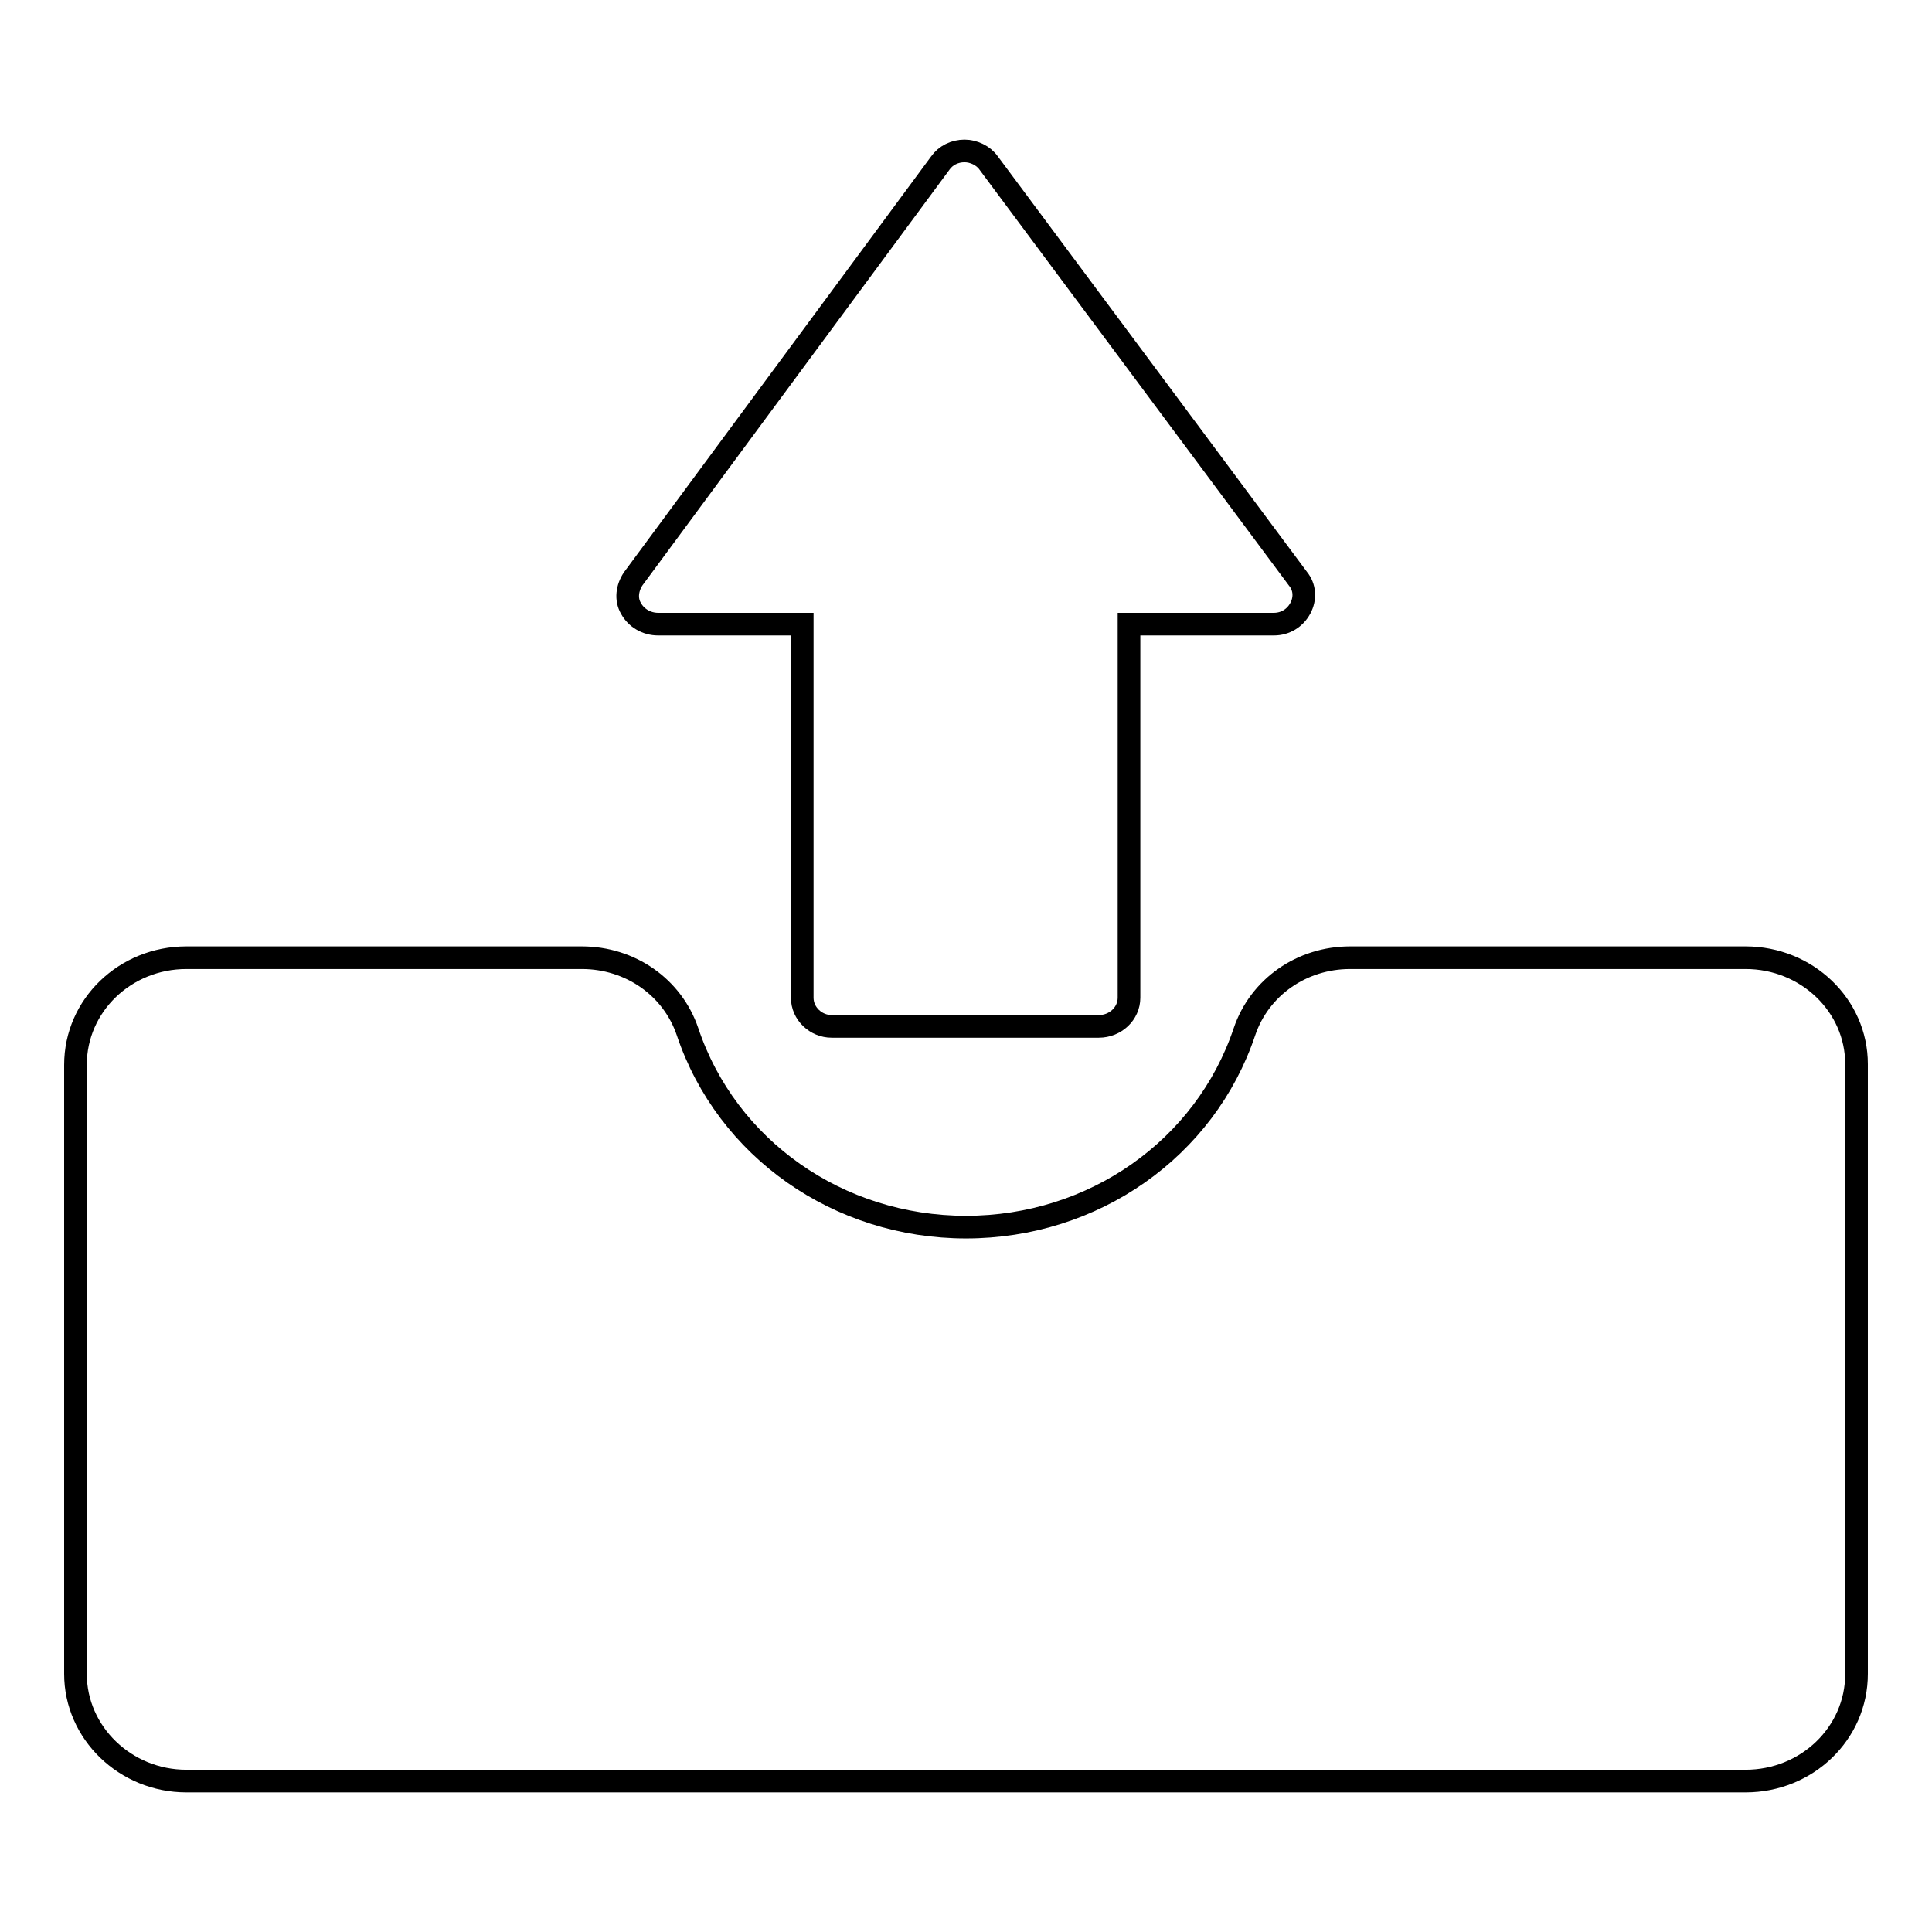
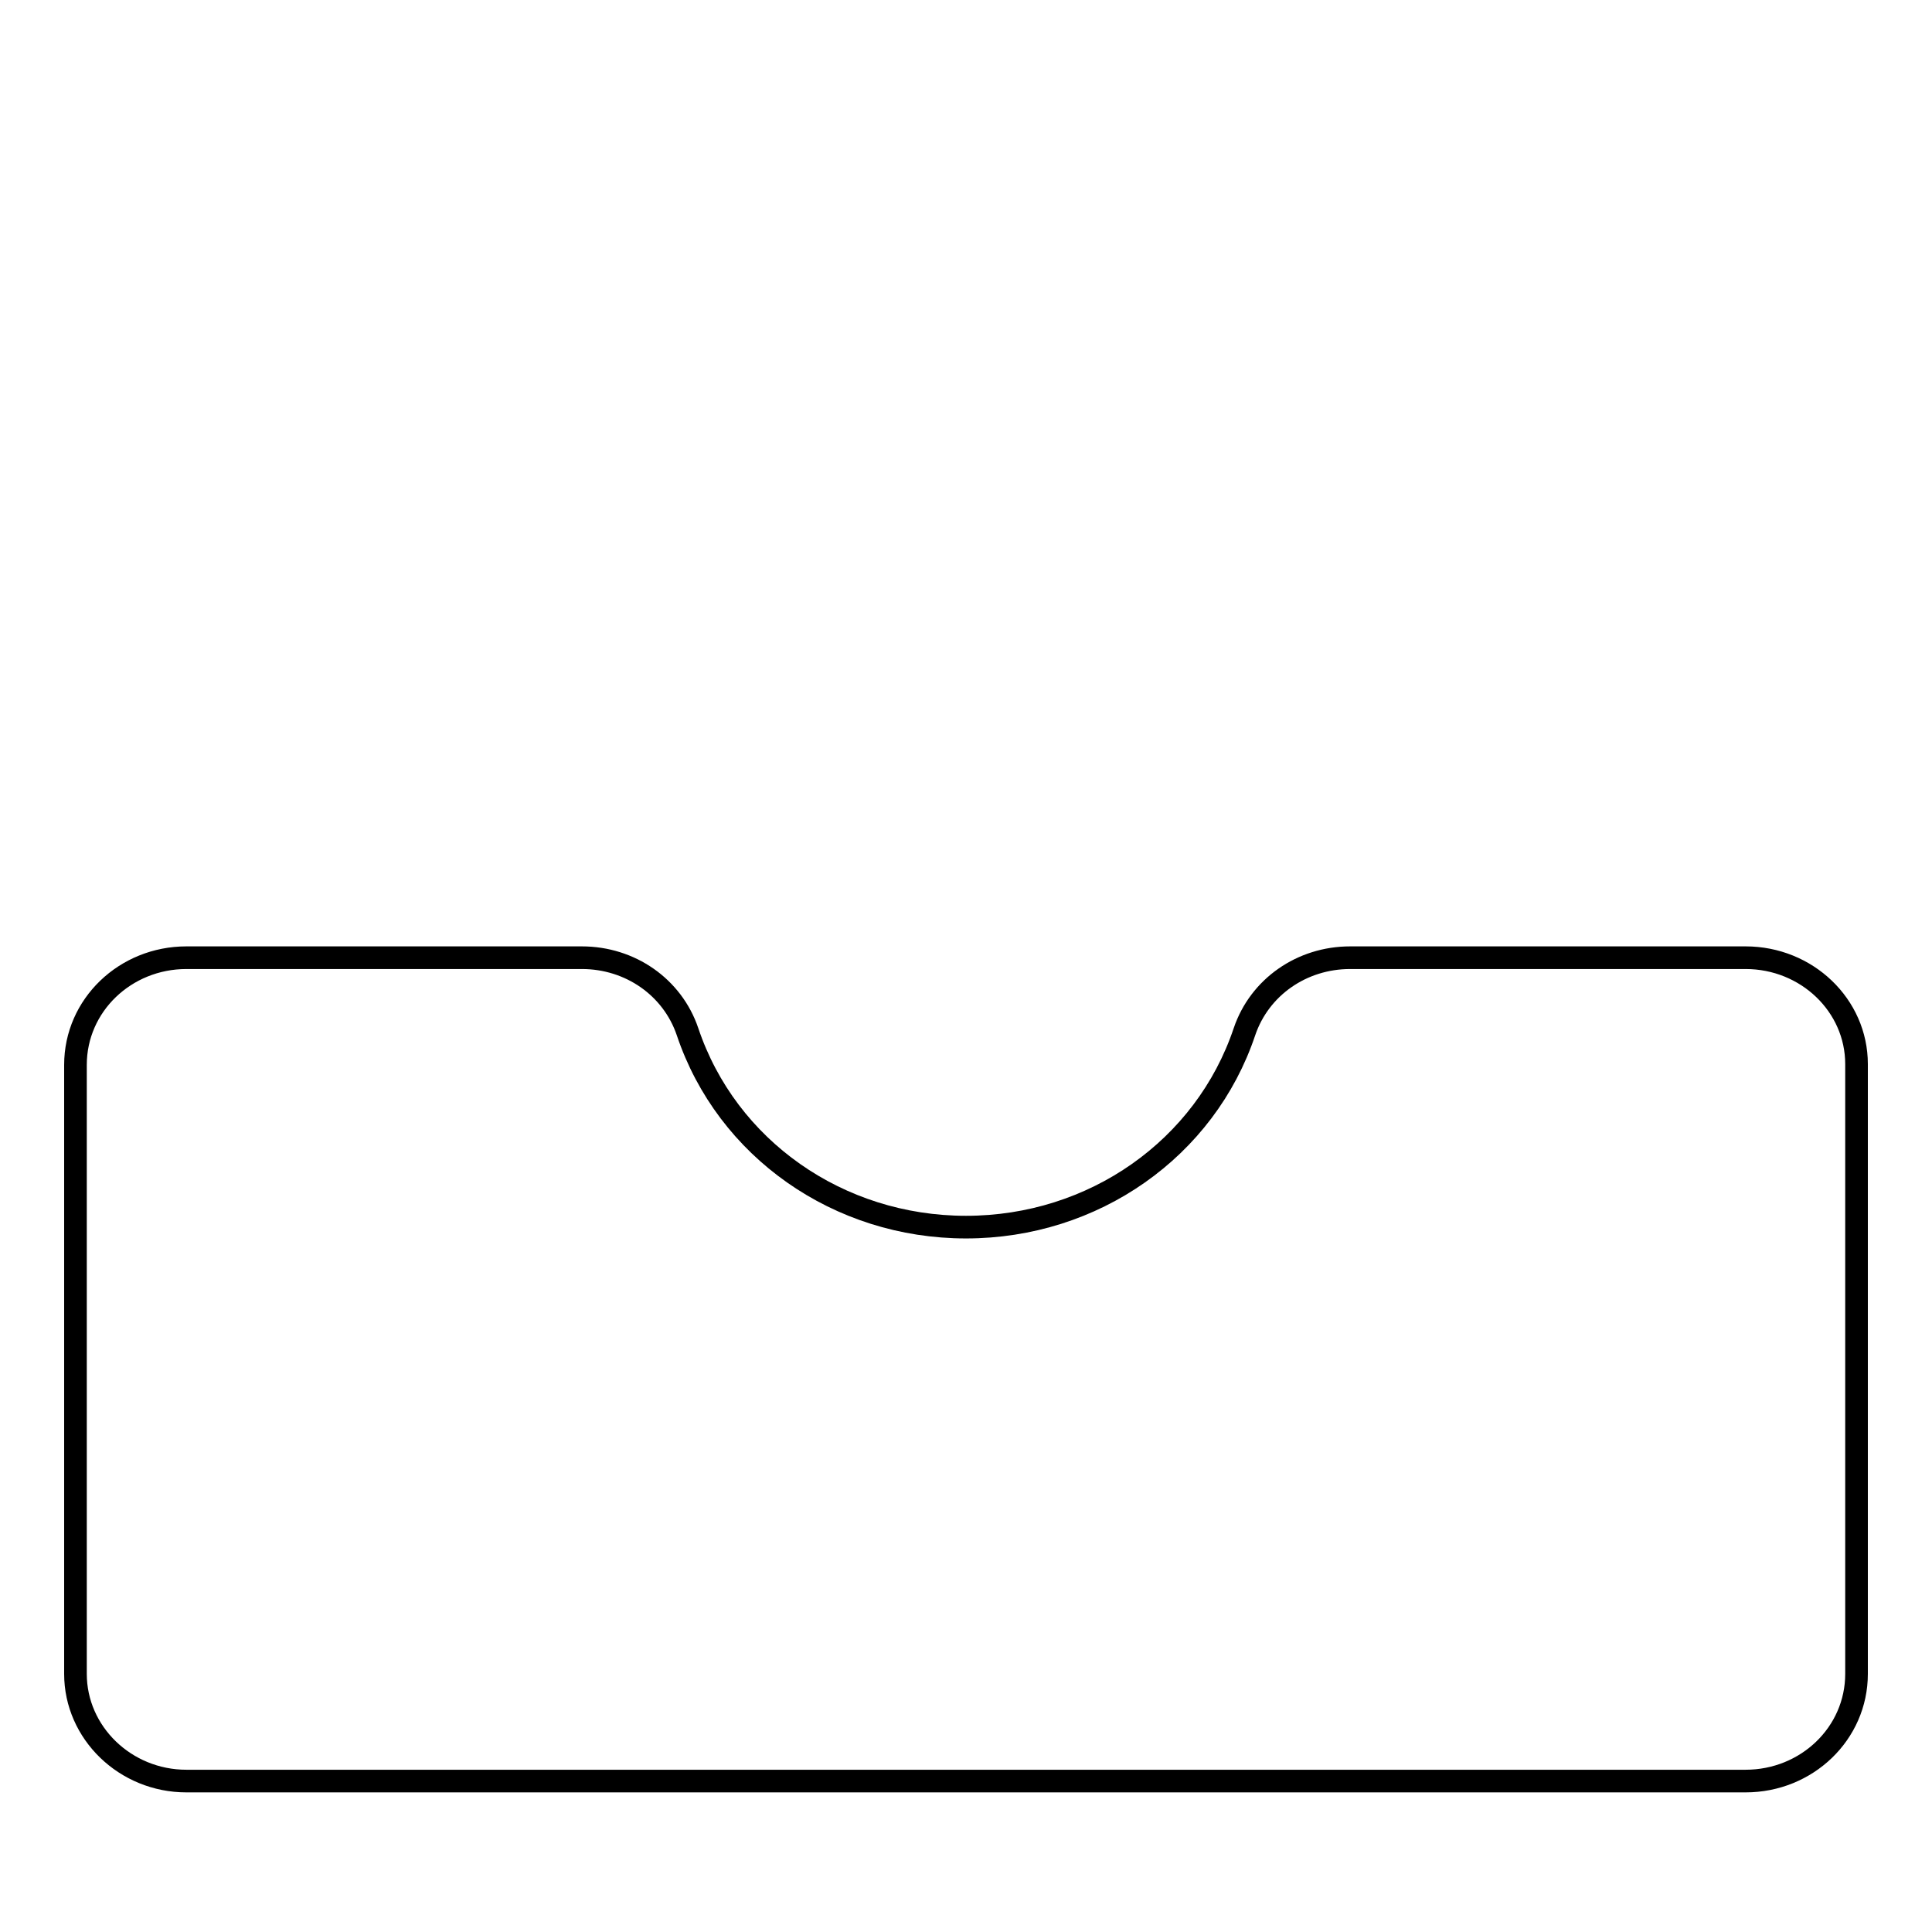
<svg xmlns="http://www.w3.org/2000/svg" version="1.1" x="0px" y="0px" viewBox="0 0 256 256" enable-background="new 0 0 256 256" xml:space="preserve">
  <g>
    <g>
      <path stroke-width="3" fill-opacity="0" stroke="#000000" d="M231.3,126.9h-52.4c-6.4,0-12,3.9-14,9.8c-5.2,15.5-20,25.9-36.9,25.9c-16.9,0-31.7-10.4-36.9-25.9c-2-5.9-7.6-9.8-14-9.8H24.7c-8.1,0-14.7,6.3-14.7,14.2v80.7c0,7.8,6.6,14.2,14.7,14.2h206.6c8.1,0,14.7-6.3,14.7-14.2V141C246,133.2,239.4,126.9,231.3,126.9z" />
-       <path stroke-width="3" fill-opacity="0" stroke="#000000" d="M87.2,82.7h19.1v49.5c0,2.1,1.8,3.8,3.9,3.8h35.4c2.2,0,4-1.7,4-3.8V82.7h19.2c1.5,0,2.8-0.8,3.5-2.1c0.7-1.3,0.6-2.8-0.3-3.9l-41-55.1c-0.7-1-2-1.6-3.2-1.6l0,0c-1.3,0-2.5,0.6-3.2,1.6L83.9,76.7c-0.8,1.2-1,2.7-0.3,3.9C84.3,81.9,85.7,82.7,87.2,82.7z" />
    </g>
  </g>
</svg>